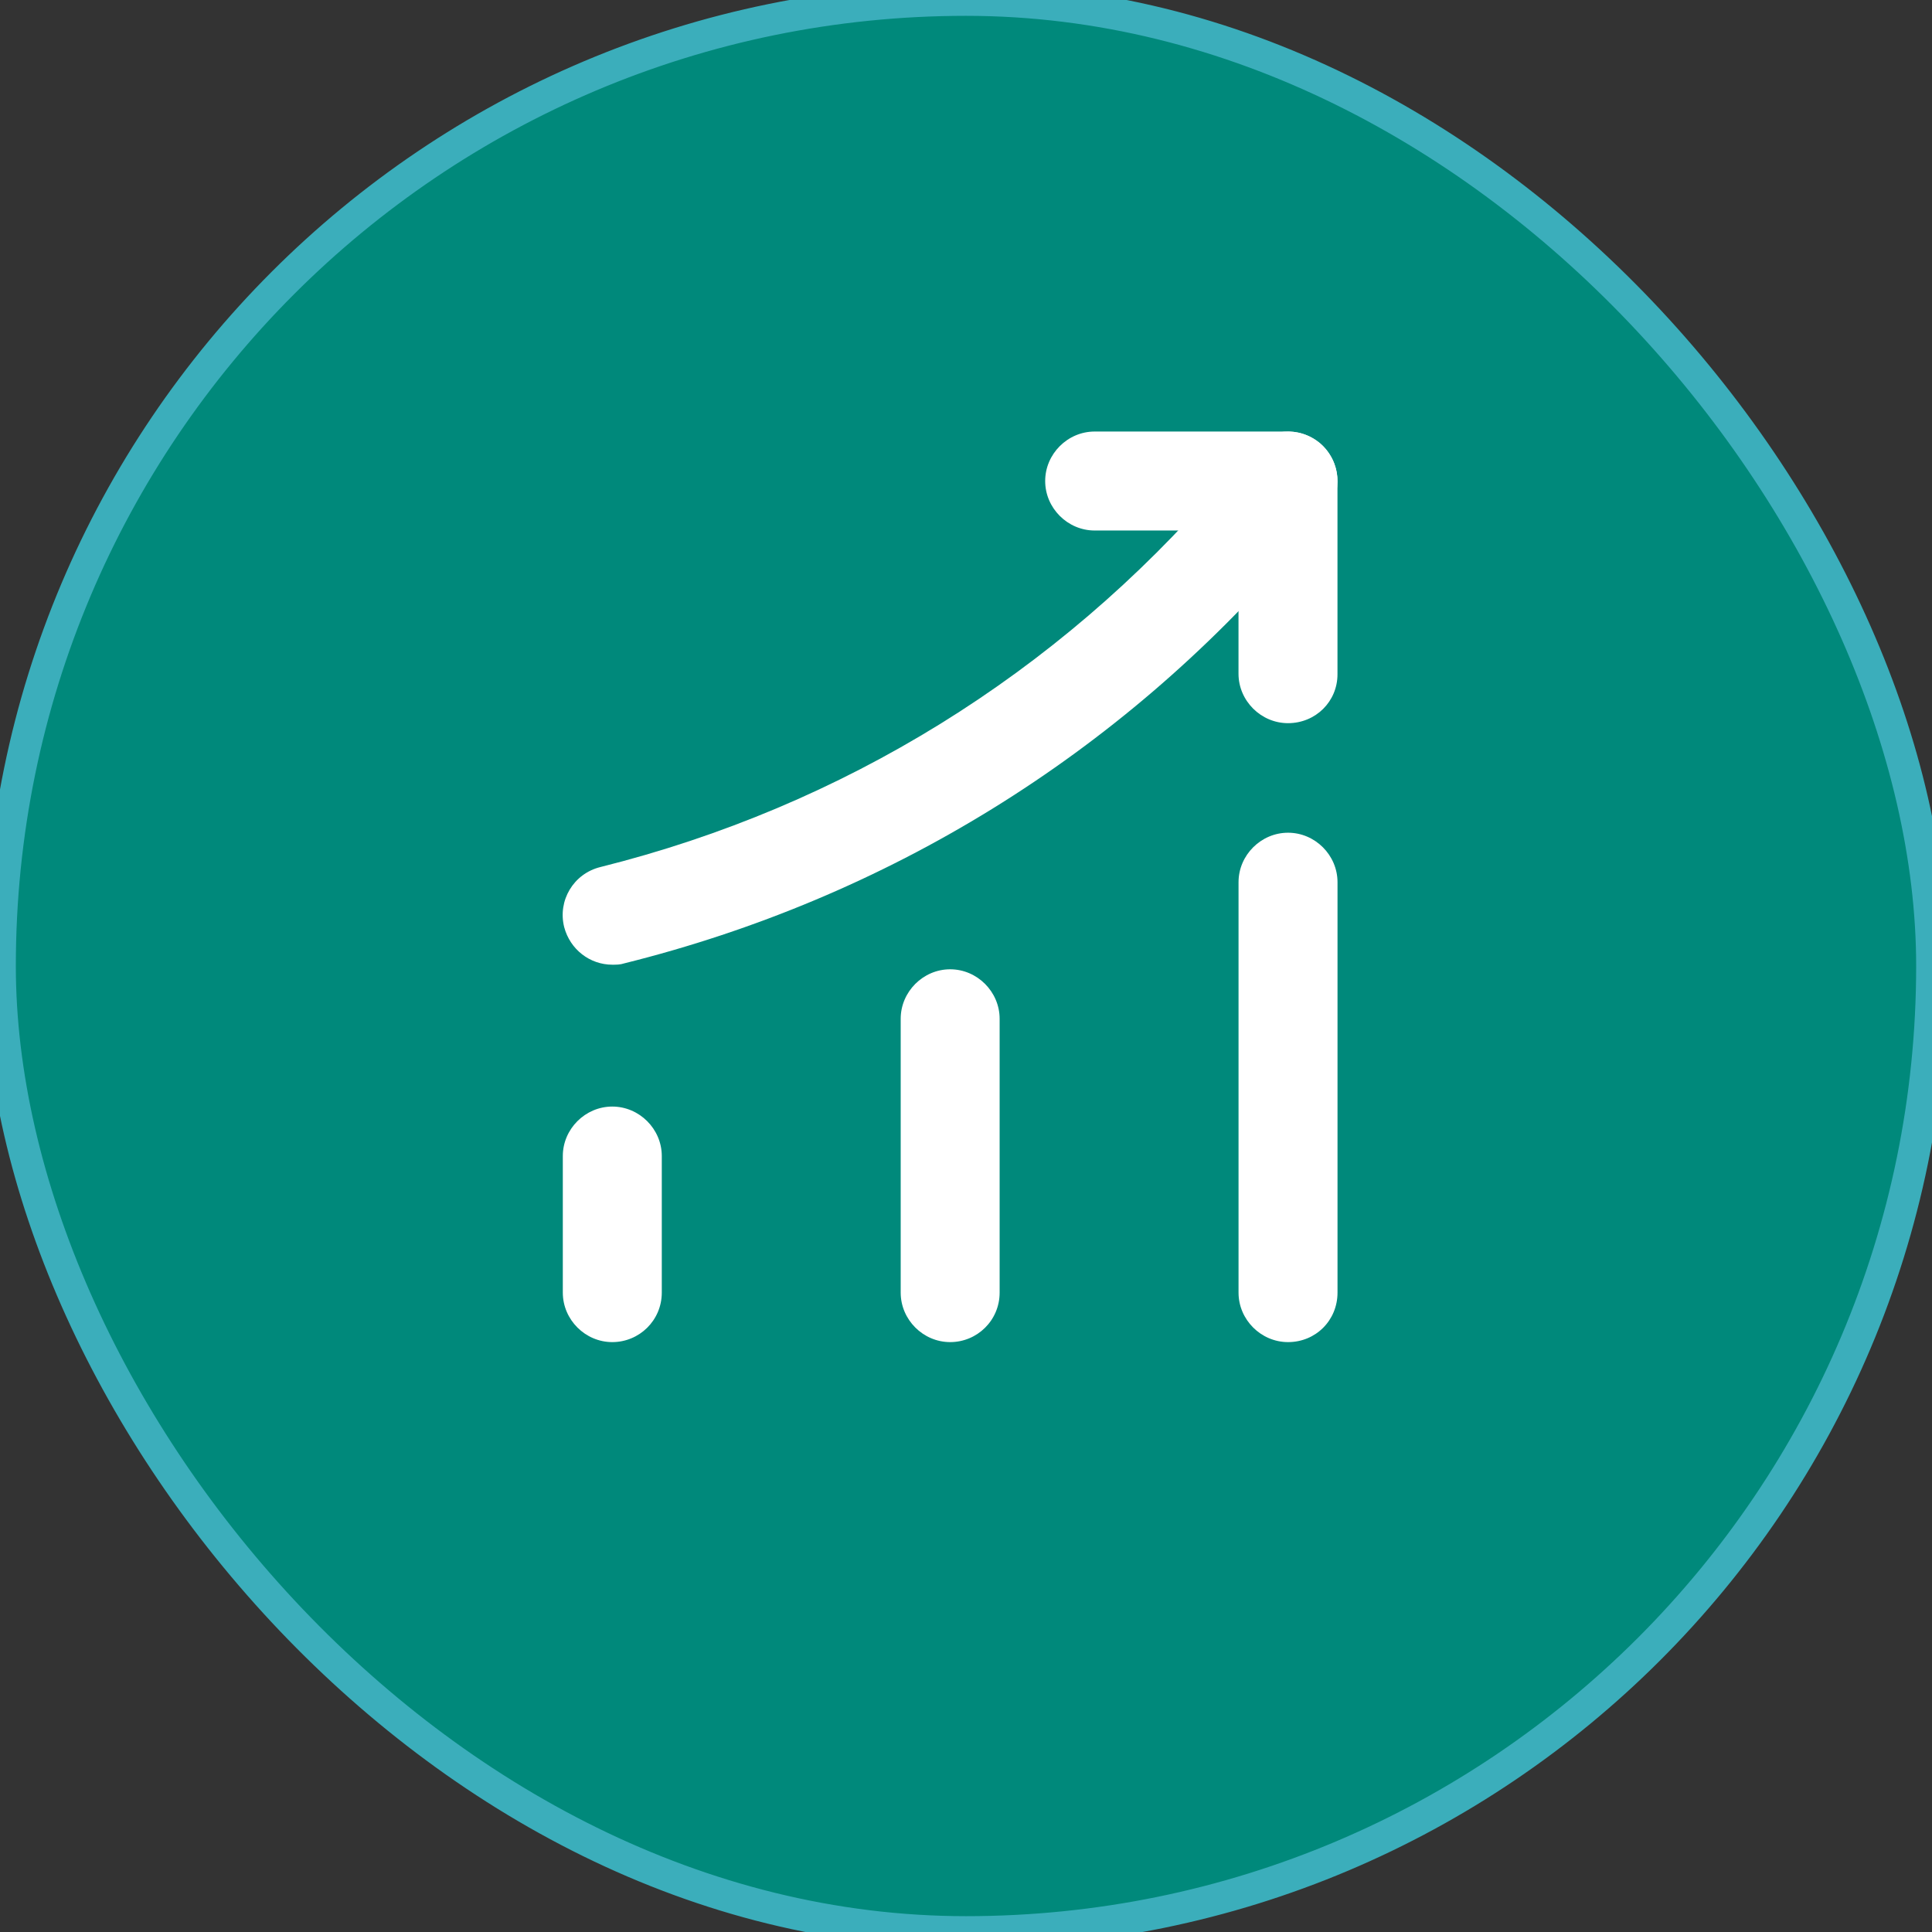
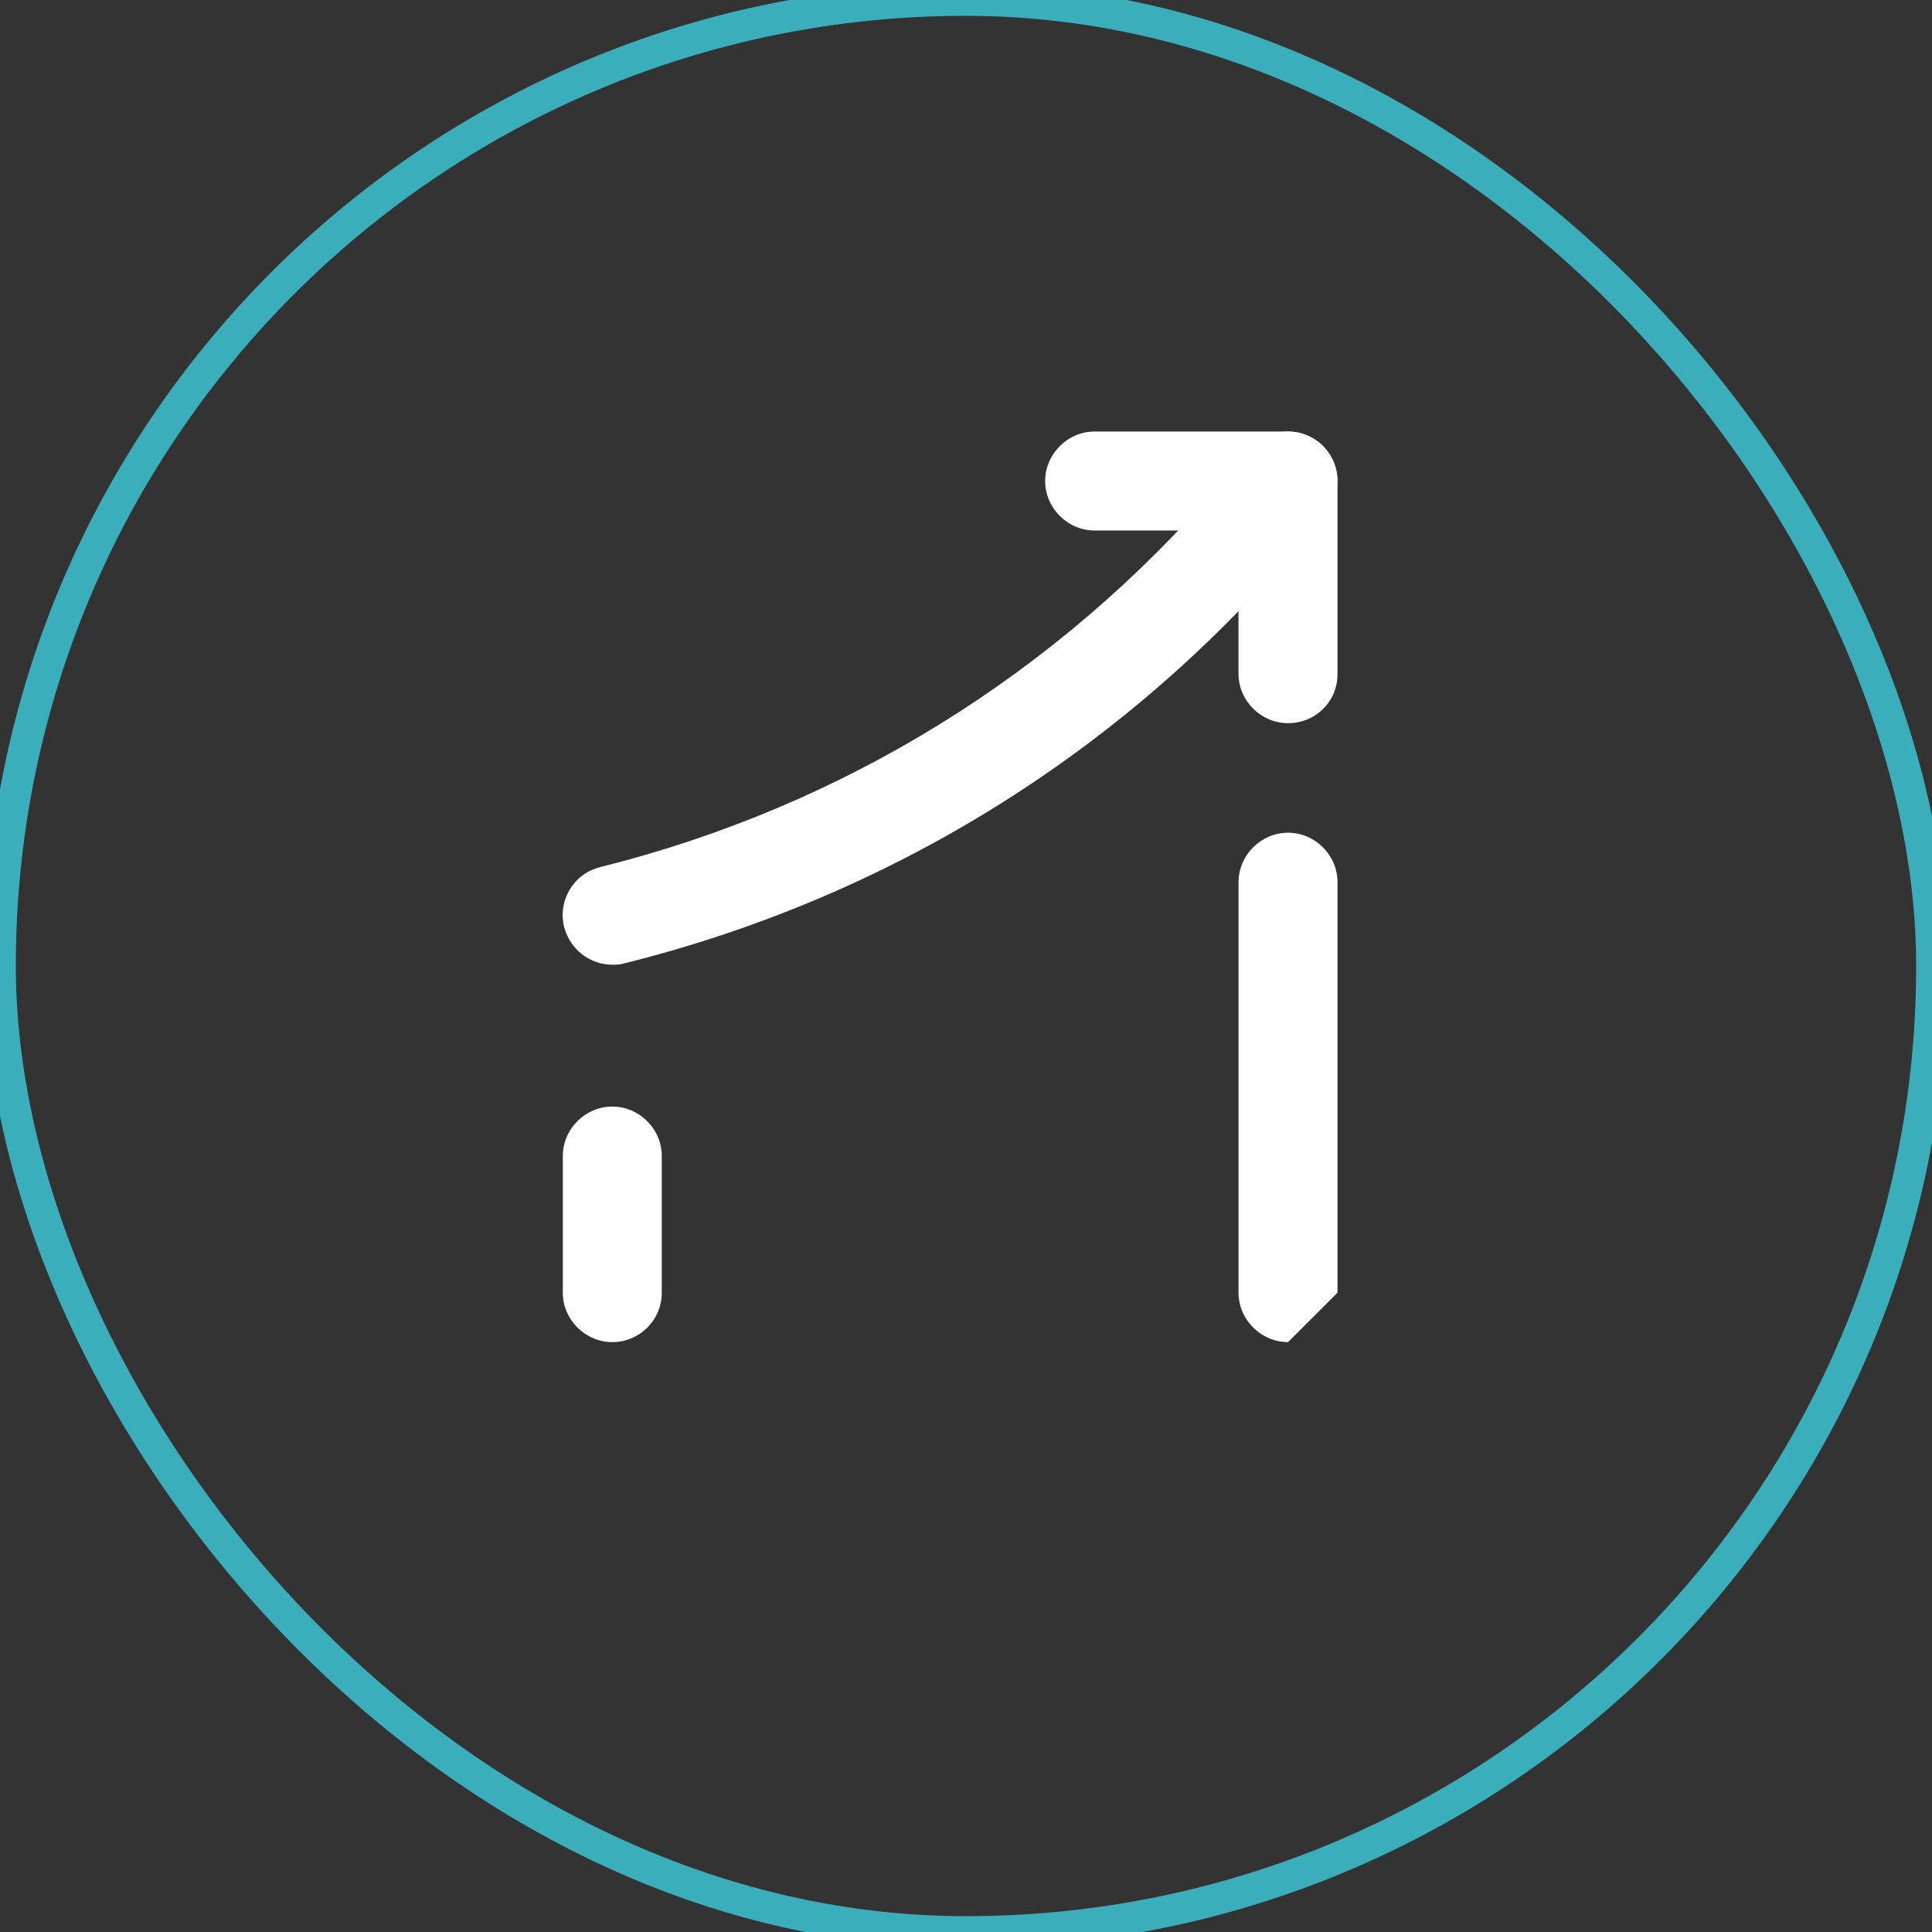
<svg xmlns="http://www.w3.org/2000/svg" width="61" height="61" viewBox="0 0 61 61" fill="none">
  <rect x="0" y="0" width="61" height="61" fill="#333333" stroke="none" />
-   <rect width="61" height="61" rx="30.5" fill="#00897B" />
  <rect width="61" height="61" rx="30.5" stroke="#3BAEBB" />
  <path d="M19.332 42.375C18.478 42.375 17.77 41.667 17.77 40.812V36.5C17.77 35.646 18.478 34.938 19.332 34.938C20.186 34.938 20.895 35.646 20.895 36.5V40.812C20.895 41.688 20.186 42.375 19.332 42.375Z" fill="white" />
-   <path d="M30 42.375C29.146 42.375 28.438 41.667 28.438 40.813V32.167C28.438 31.313 29.146 30.604 30 30.604C30.854 30.604 31.562 31.313 31.562 32.167V40.813C31.562 41.688 30.854 42.375 30 42.375Z" fill="white" />
-   <path d="M40.668 42.375C39.814 42.375 39.105 41.667 39.105 40.813V27.854C39.105 27 39.814 26.292 40.668 26.292C41.522 26.292 42.23 27 42.23 27.854V40.813C42.23 41.688 41.543 42.375 40.668 42.375Z" fill="white" />
+   <path d="M40.668 42.375C39.814 42.375 39.105 41.667 39.105 40.813V27.854C39.105 27 39.814 26.292 40.668 26.292C41.522 26.292 42.23 27 42.23 27.854V40.813Z" fill="white" />
  <path d="M19.334 30.459C18.625 30.459 18 29.979 17.813 29.271C17.604 28.438 18.104 27.584 18.959 27.375C26.625 25.459 33.375 21.271 38.521 15.292L39.479 14.167C40.042 13.521 41.021 13.438 41.688 14C42.334 14.563 42.417 15.542 41.854 16.209L40.896 17.334C35.334 23.834 28 28.354 19.709 30.417C19.584 30.459 19.459 30.459 19.334 30.459Z" fill="white" />
  <path d="M40.667 22.833C39.812 22.833 39.104 22.125 39.104 21.271V16.75H34.562C33.708 16.75 33 16.042 33 15.188C33 14.333 33.708 13.625 34.562 13.625H40.667C41.521 13.625 42.229 14.333 42.229 15.188V21.292C42.229 22.146 41.542 22.833 40.667 22.833Z" fill="white" />
</svg>